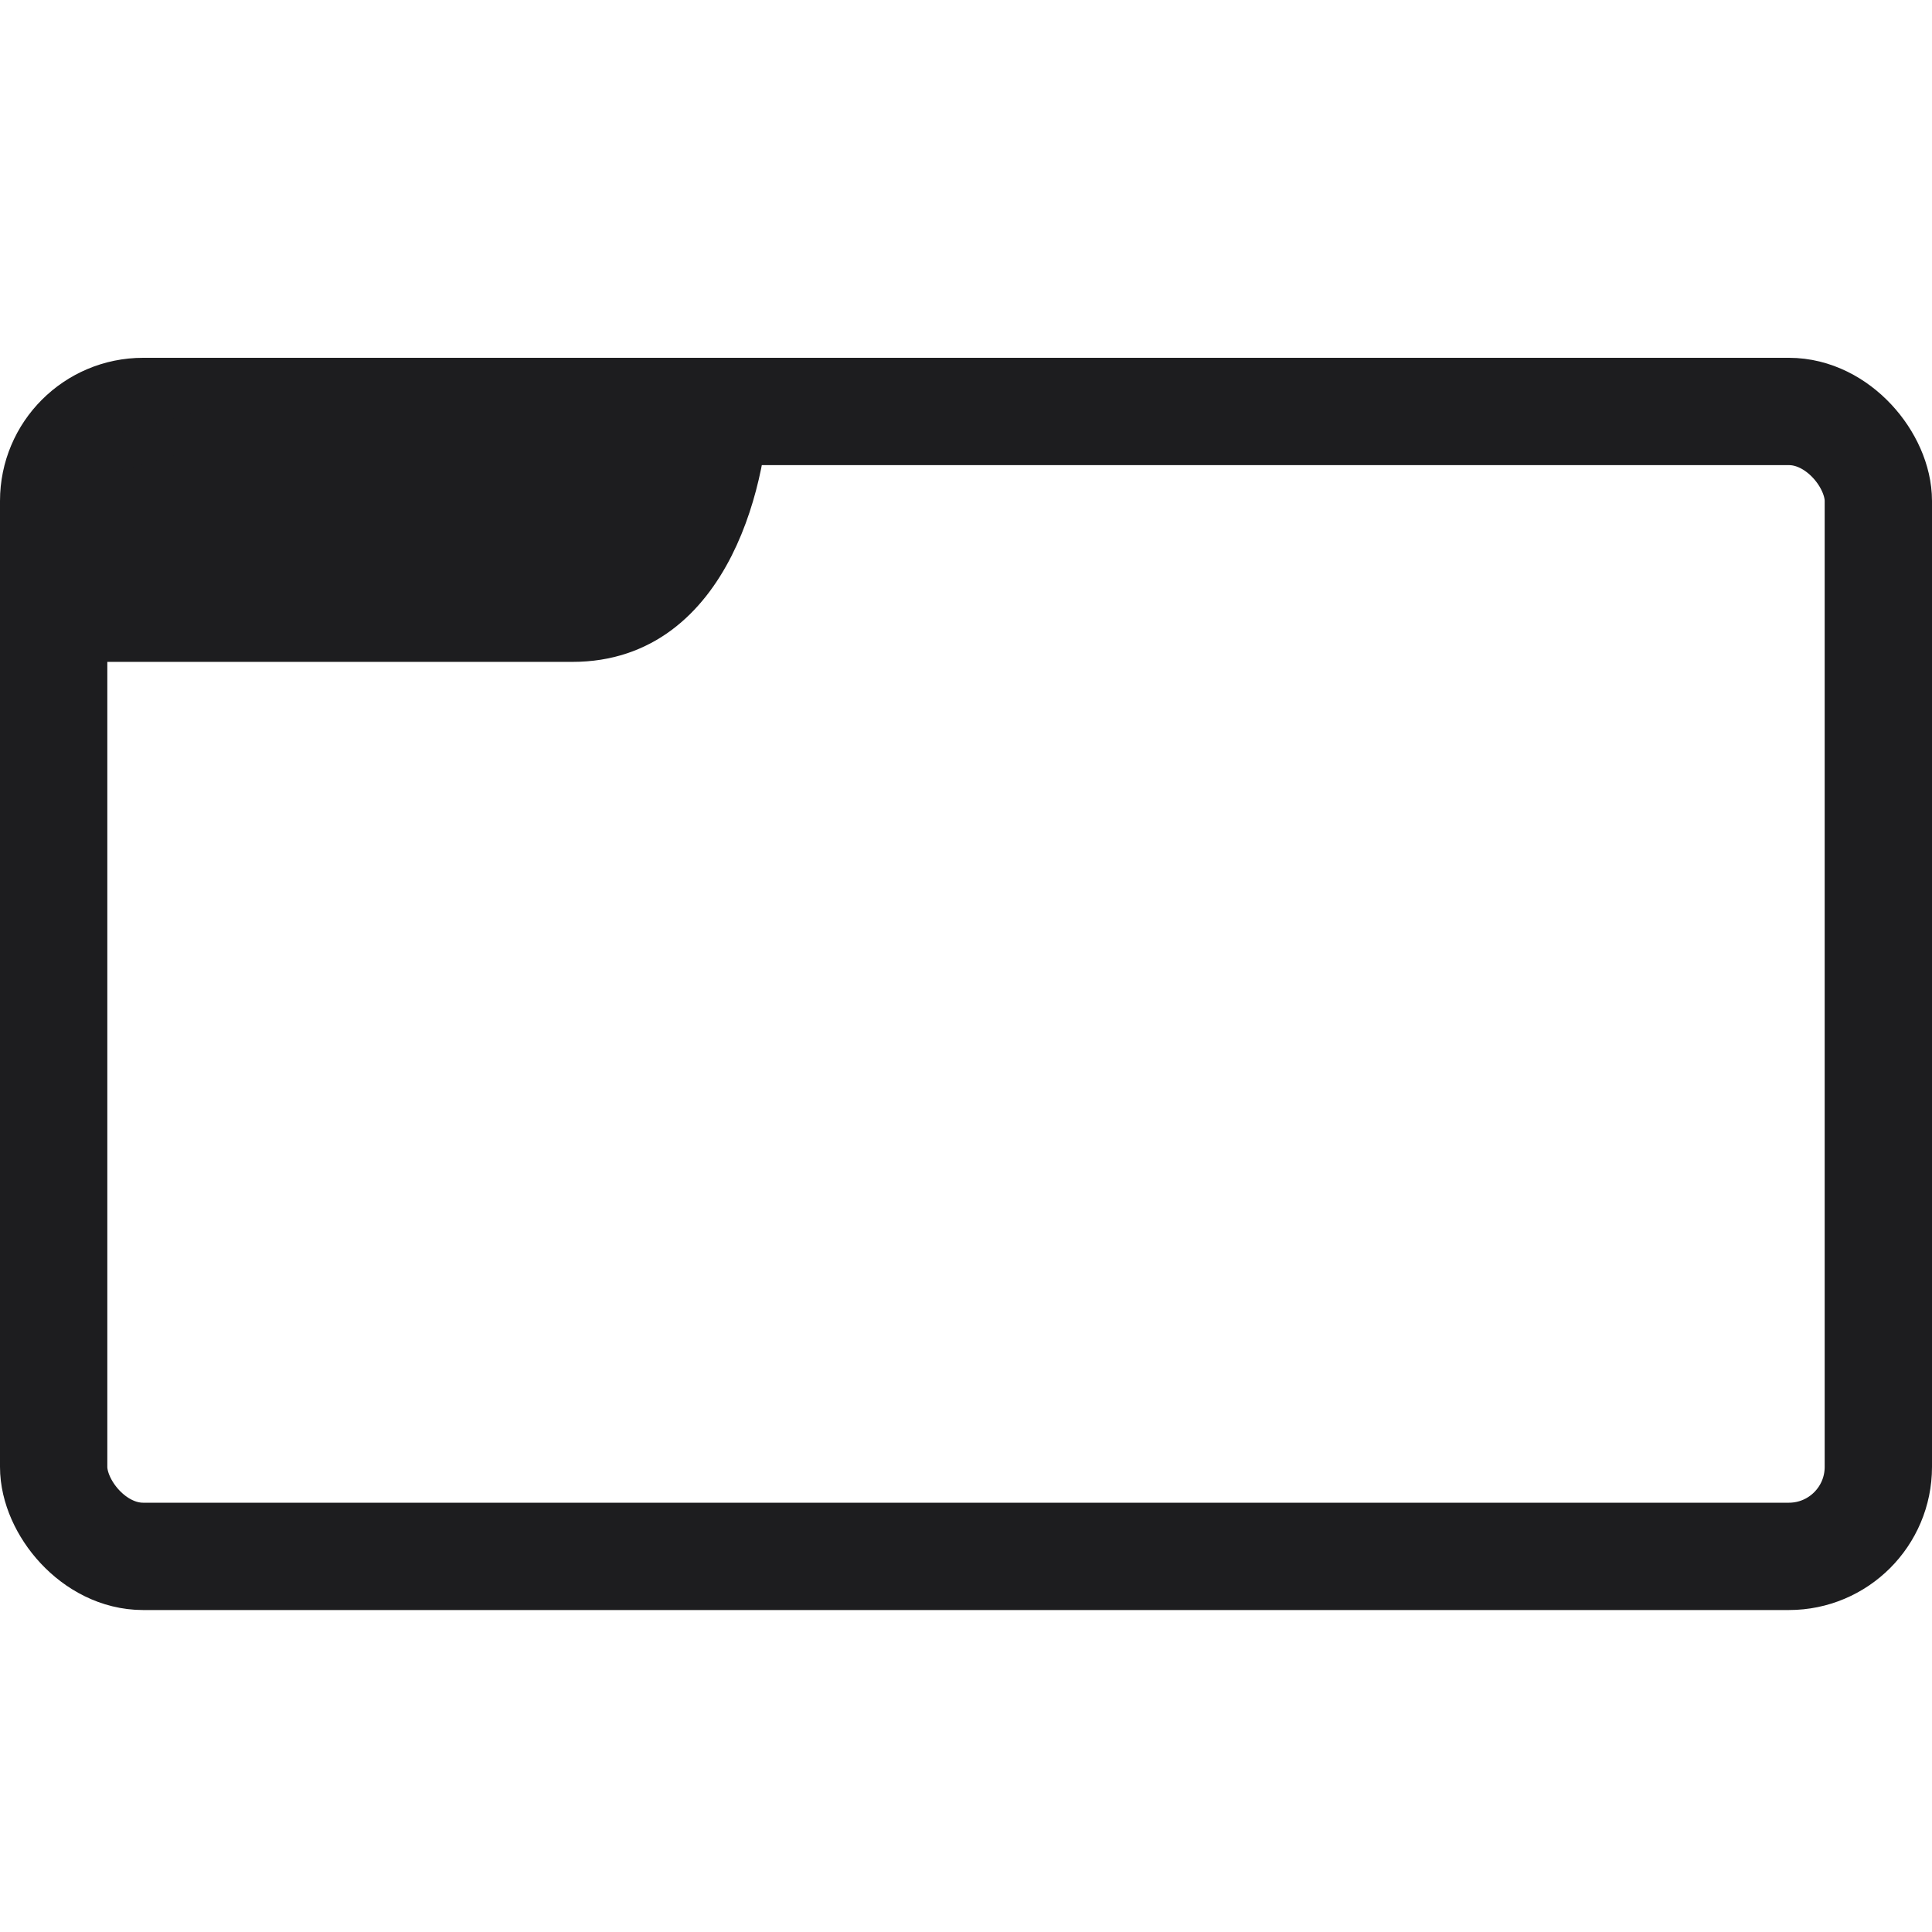
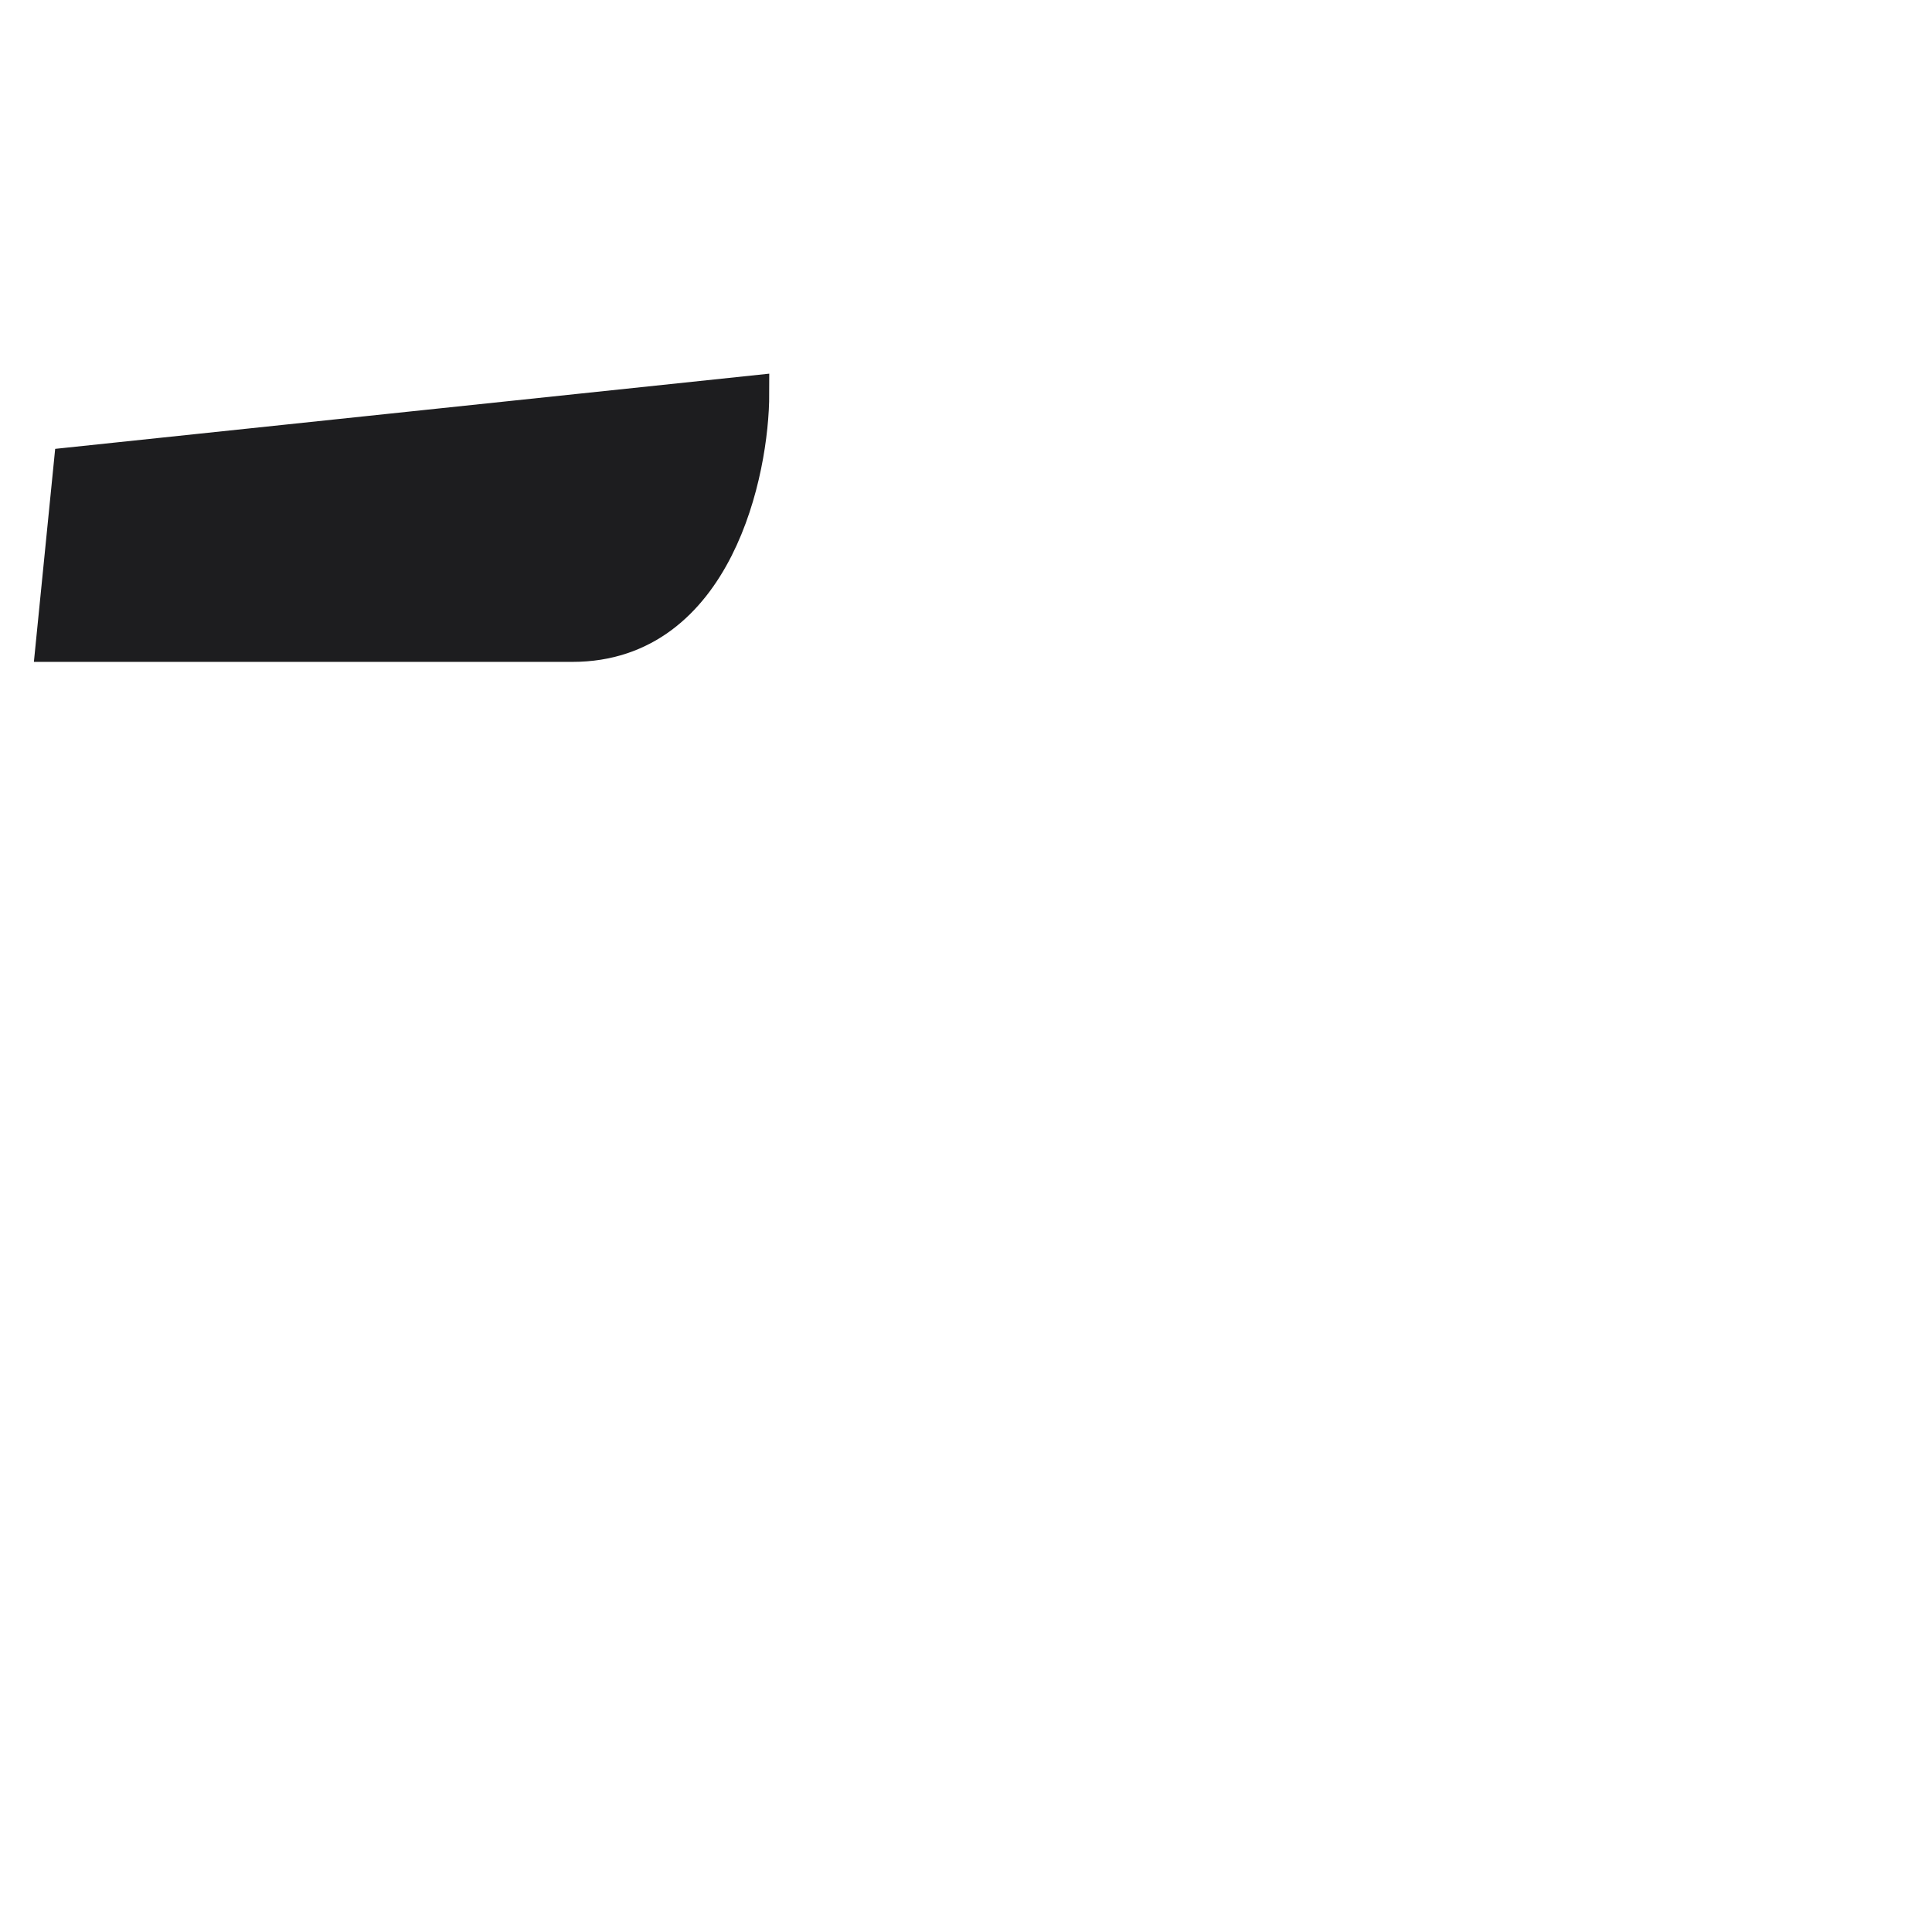
<svg xmlns="http://www.w3.org/2000/svg" width="40" height="40" viewBox="0 0 40 40" fill="none">
-   <rect x="1.111" y="8.519" width="37.778" height="23.704" rx="1.852" stroke="#1D1D1F" stroke-width="2.222" />
-   <path d="M11.852 13.333C14.815 13.333 15.556 9.753 15.556 8.148L5.556 8.519L1.481 9.63L1.111 13.333L11.852 13.333Z" fill="#1D1D1F" stroke="#1D1D1F" stroke-width="0.741" />
+   <path d="M11.852 13.333C14.815 13.333 15.556 9.753 15.556 8.148L1.481 9.63L1.111 13.333L11.852 13.333Z" fill="#1D1D1F" stroke="#1D1D1F" stroke-width="0.741" />
</svg>